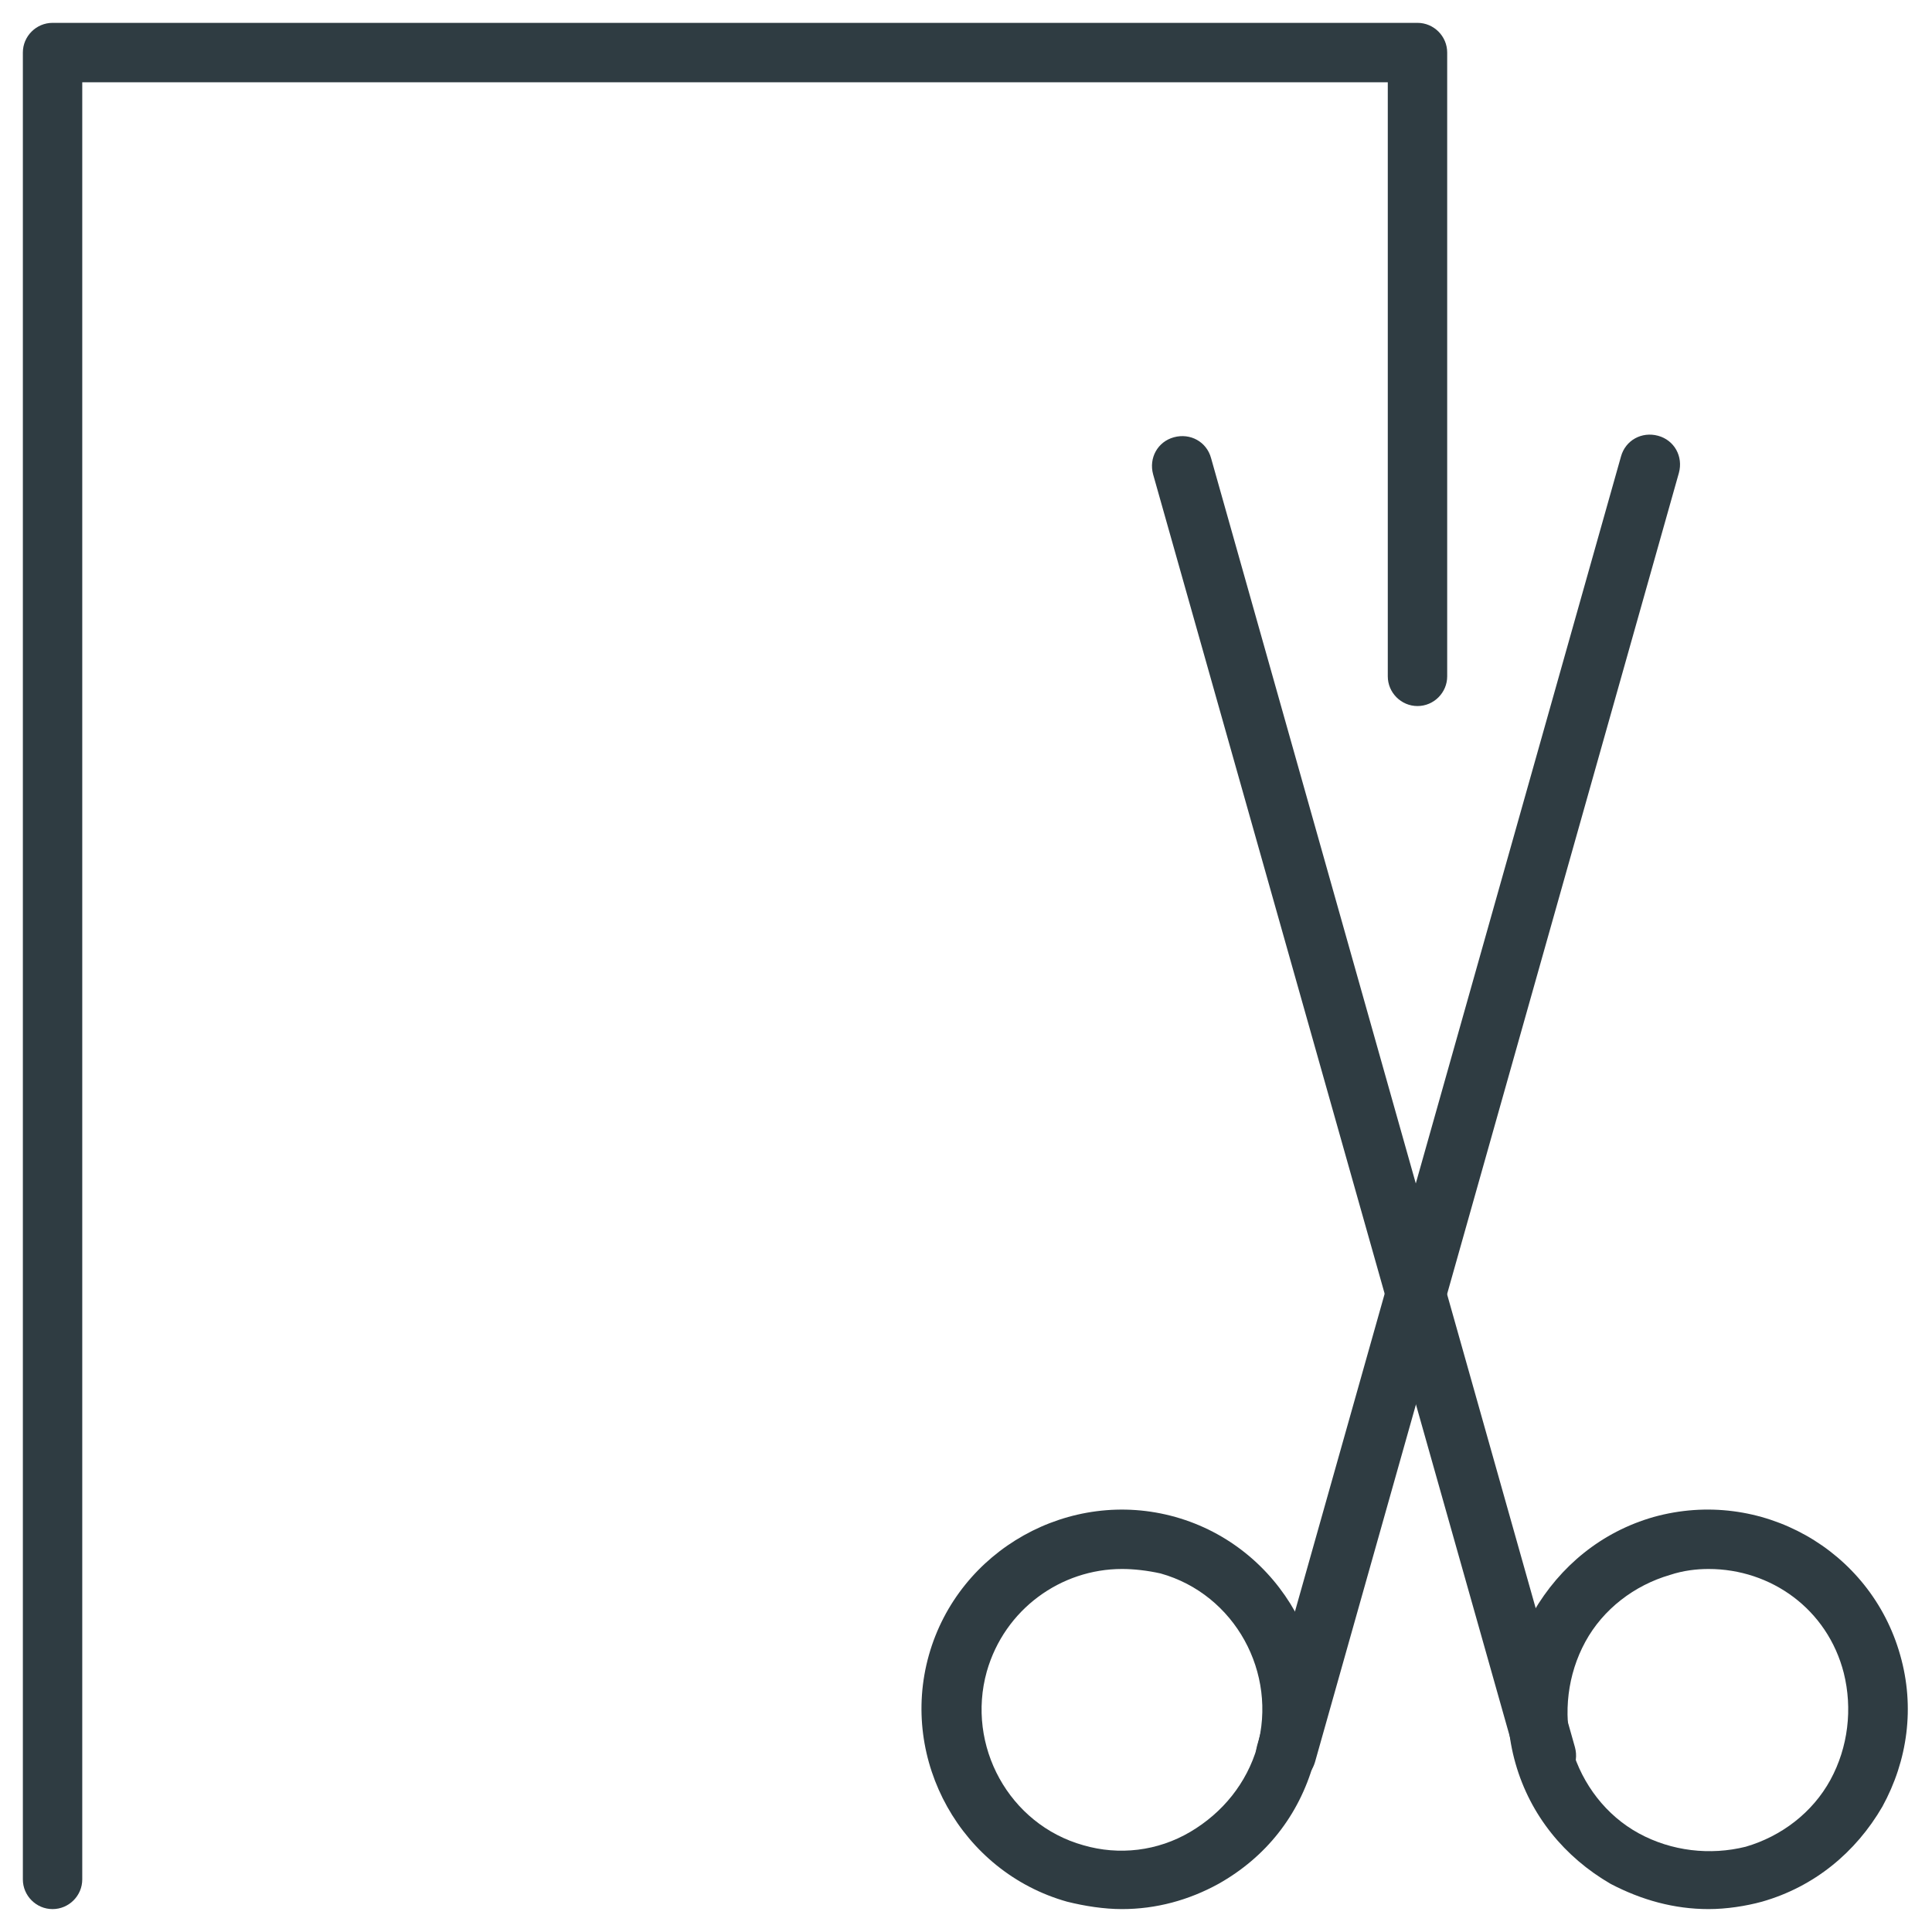
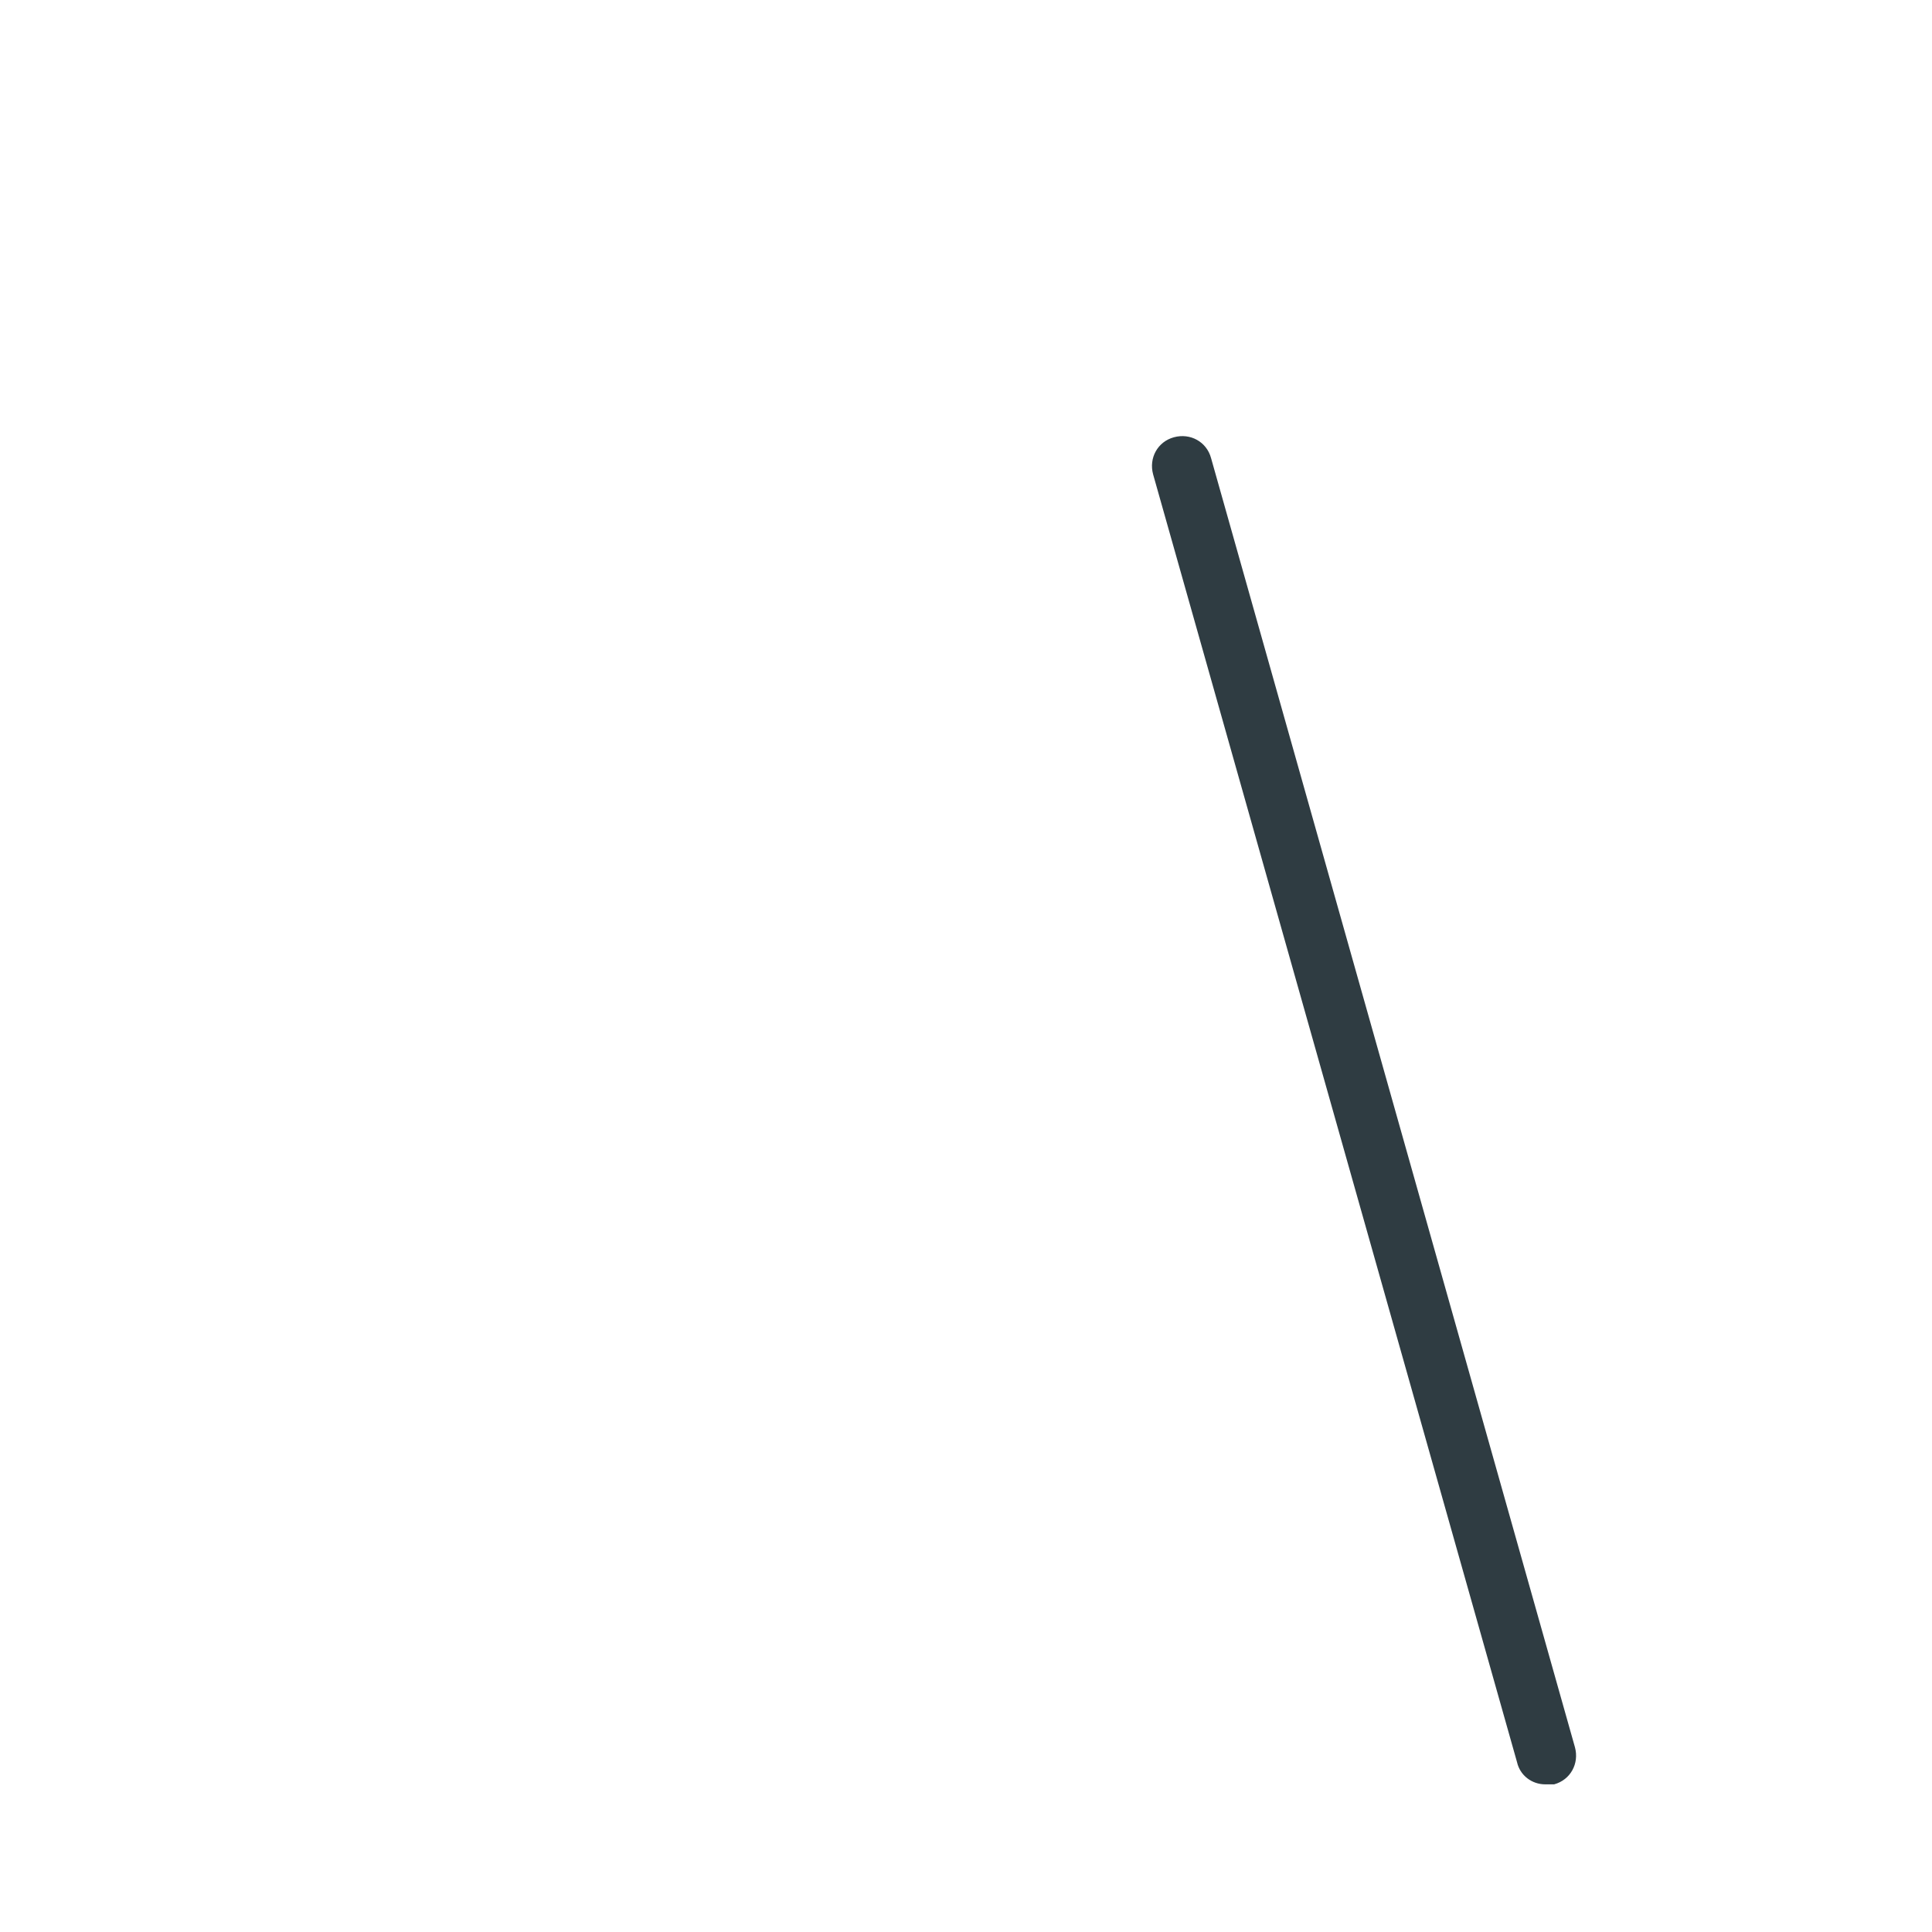
<svg xmlns="http://www.w3.org/2000/svg" width="800px" height="800px" version="1.1" viewBox="144 144 512 512">
  <g fill="#2f3c42">
-     <path d="m484.62 616.87c-0.789 0-1.574 0-1.969-0.395-4.328-1.18-6.691-5.512-5.512-9.84l96.434-341.64c1.18-4.328 5.512-6.691 9.84-5.512 4.328 1.18 6.691 5.512 5.512 9.84l-96.434 341.64c-1.18 3.941-4.328 5.906-7.871 5.906z" />
-     <path d="m441.33 649.93c-4.723 0-9.84-0.789-14.562-1.969-27.945-7.871-44.477-37.391-36.605-65.336 7.871-27.945 37.391-44.477 65.336-36.605 27.945 7.871 44.477 37.391 36.605 65.336-3.938 13.777-12.594 24.797-25.191 31.883-7.871 4.332-16.531 6.691-25.582 6.691zm0-90.133c-16.137 0-31.094 10.629-35.816 27.16-5.512 19.68 5.902 40.539 25.586 46.051 9.445 2.754 19.68 1.574 28.34-3.543s14.957-12.988 17.711-22.434c5.512-19.68-5.902-40.539-25.586-46.051-3.543-0.789-7.086-1.184-10.234-1.184z" />
    <path d="m553.5 616.87c-3.543 0-6.691-2.363-7.477-5.902l-96.434-341.25c-1.18-4.328 1.18-8.66 5.512-9.84 4.328-1.18 8.66 1.18 9.84 5.512l96.434 341.64c1.18 4.328-1.18 8.66-5.512 9.84h-2.363z" />
-     <path d="m596.8 649.93c-9.055 0-17.711-2.363-25.977-6.691-12.203-7.086-21.254-18.105-25.191-31.883s-1.969-27.945 4.723-40.148c7.086-12.203 18.105-21.254 31.883-25.191 28.34-7.871 57.465 8.66 65.336 36.605 3.938 13.777 1.969 27.945-4.723 40.148-7.086 12.203-18.105 21.254-31.883 25.191-4.328 1.184-9.445 1.969-14.168 1.969zm0-90.133c-3.148 0-6.691 0.395-10.234 1.574-9.445 2.754-17.711 9.055-22.434 17.711-4.723 8.66-5.902 18.895-3.543 28.34 2.754 9.445 9.055 17.711 17.711 22.434 8.66 4.723 18.895 5.902 28.34 3.543 9.445-2.754 17.711-9.055 22.434-17.711 4.723-8.66 5.902-18.895 3.543-28.34-4.328-16.922-19.285-27.551-35.816-27.551z" />
-     <path d="m157.93 649.93c-4.328 0-7.871-3.543-7.871-7.871v-484.13c0-4.328 3.543-7.871 7.871-7.871h361.72c4.328 0 7.871 3.543 7.871 7.871v165.31c0 4.328-3.543 7.871-7.871 7.871s-7.871-3.543-7.871-7.871v-157.44h-345.98v476.26c0 4.332-3.543 7.871-7.871 7.871z" />
  </g>
</svg>